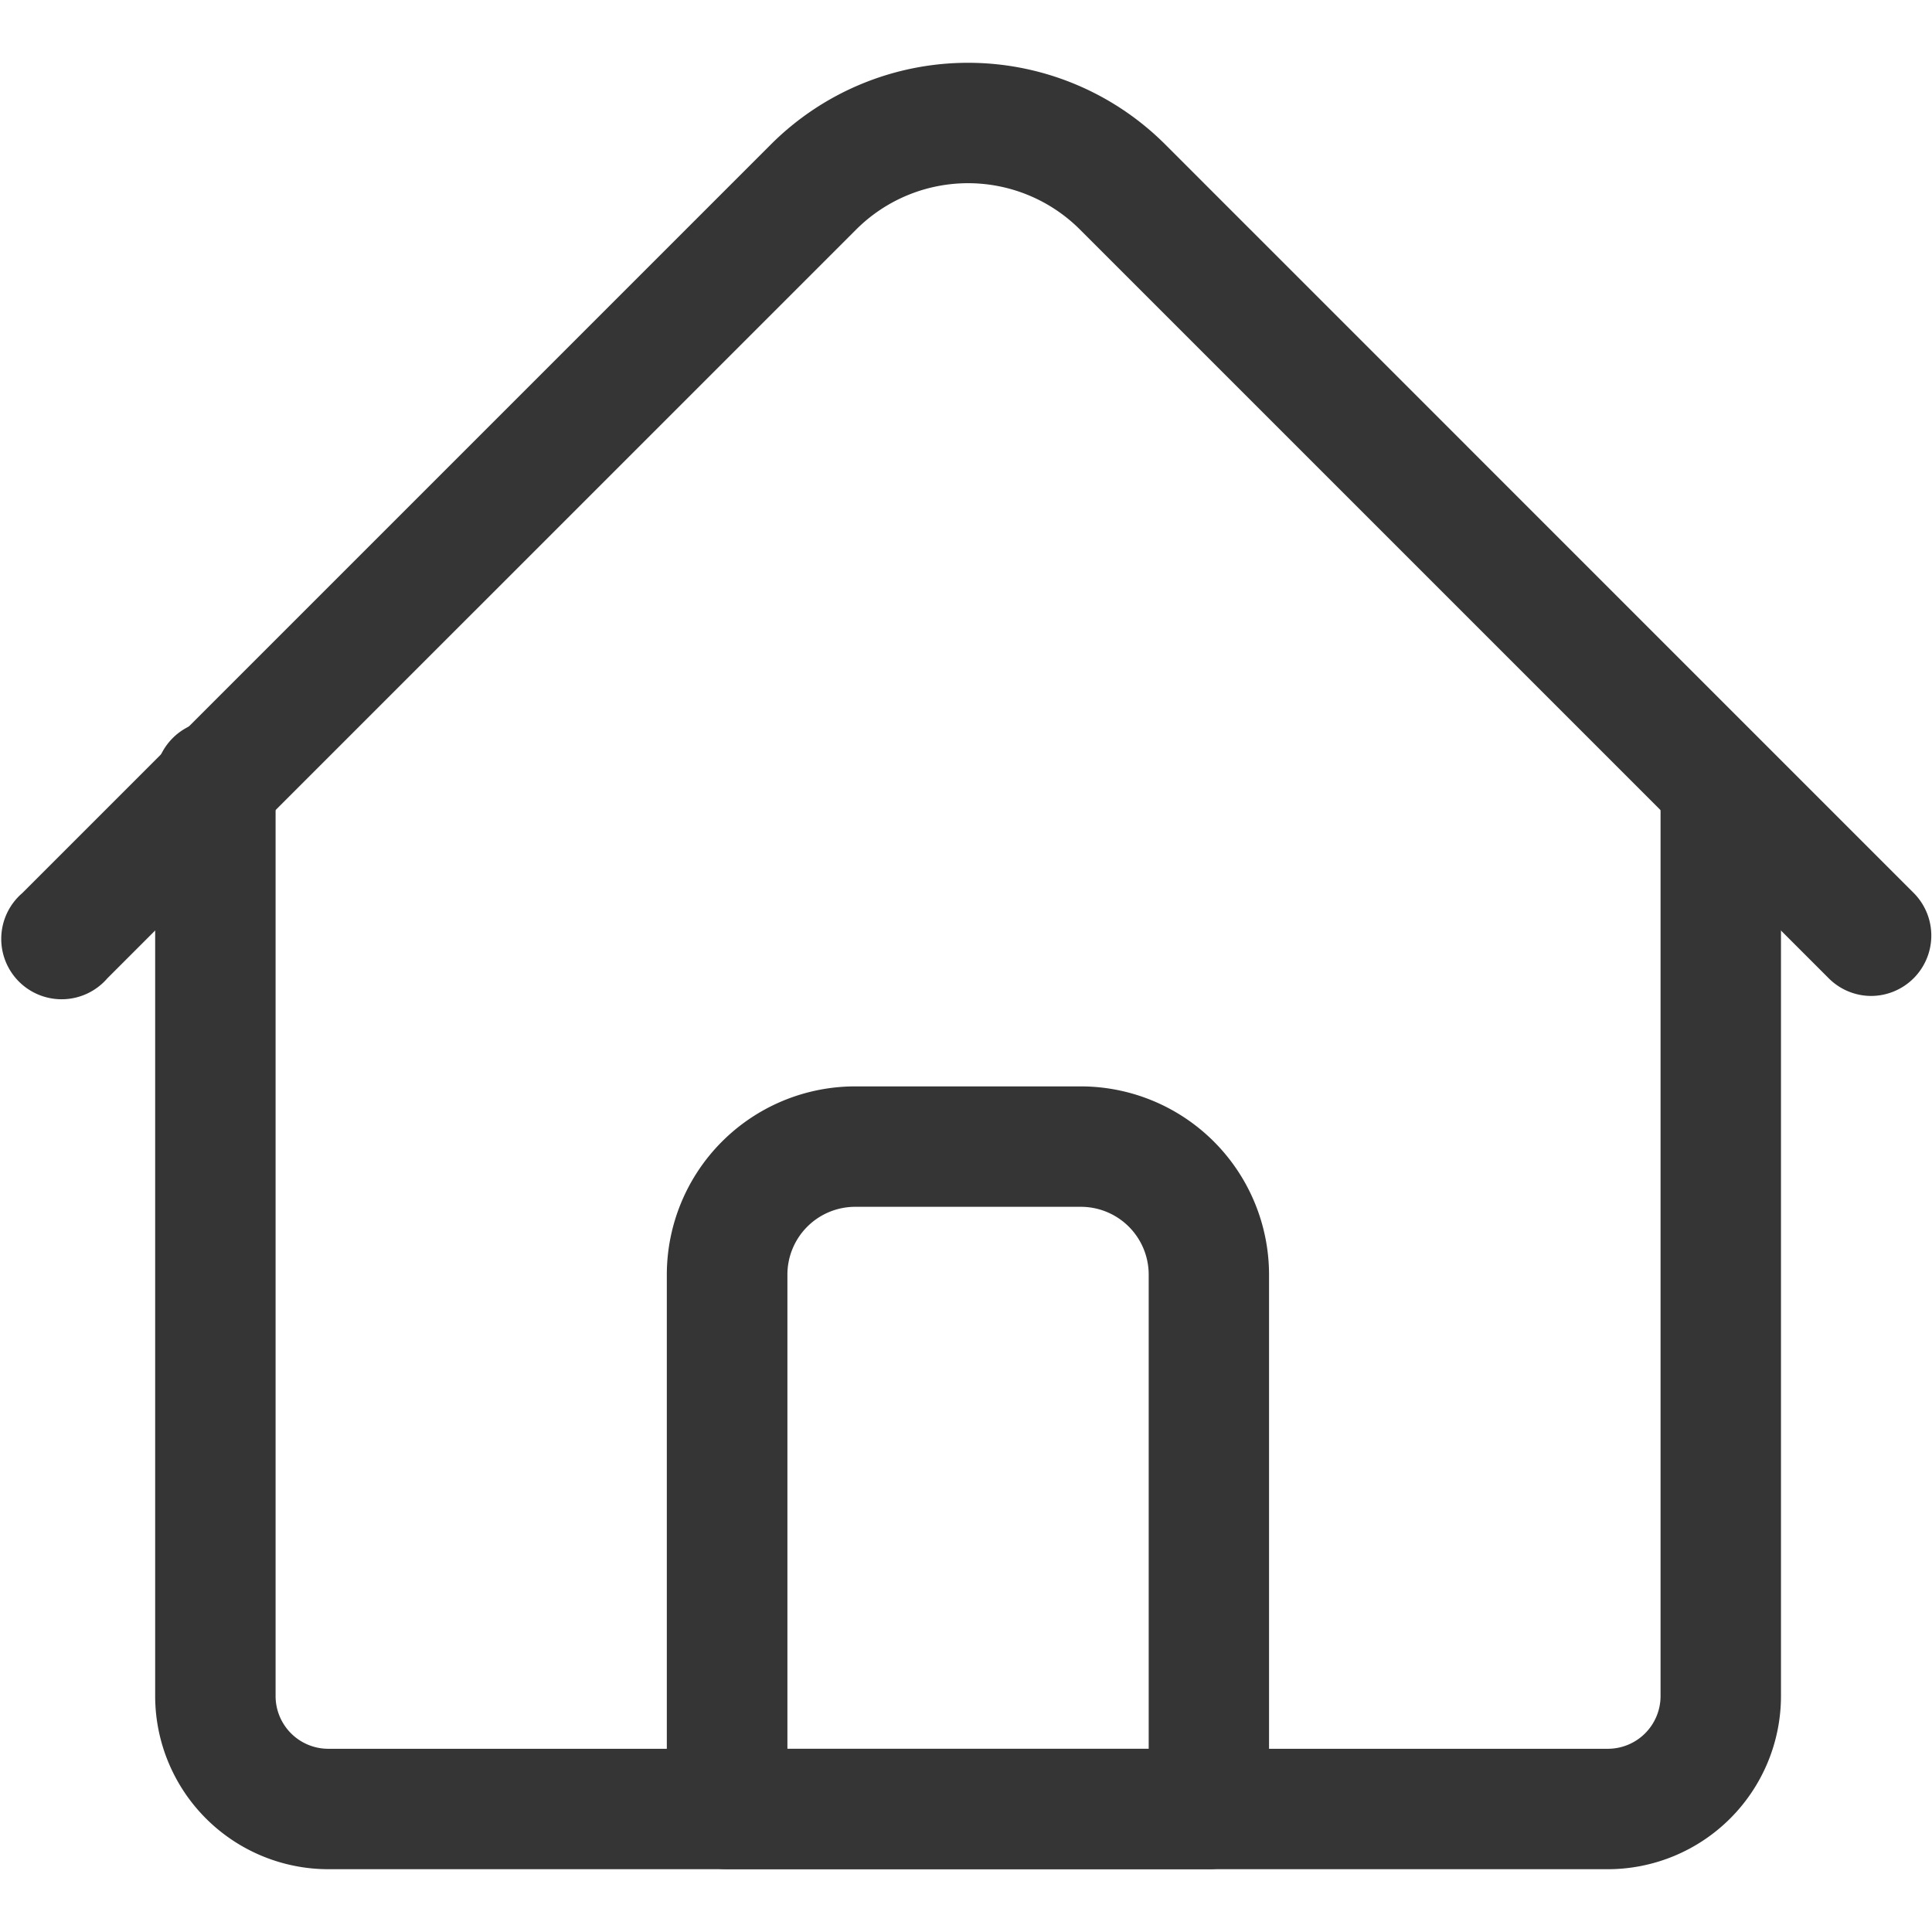
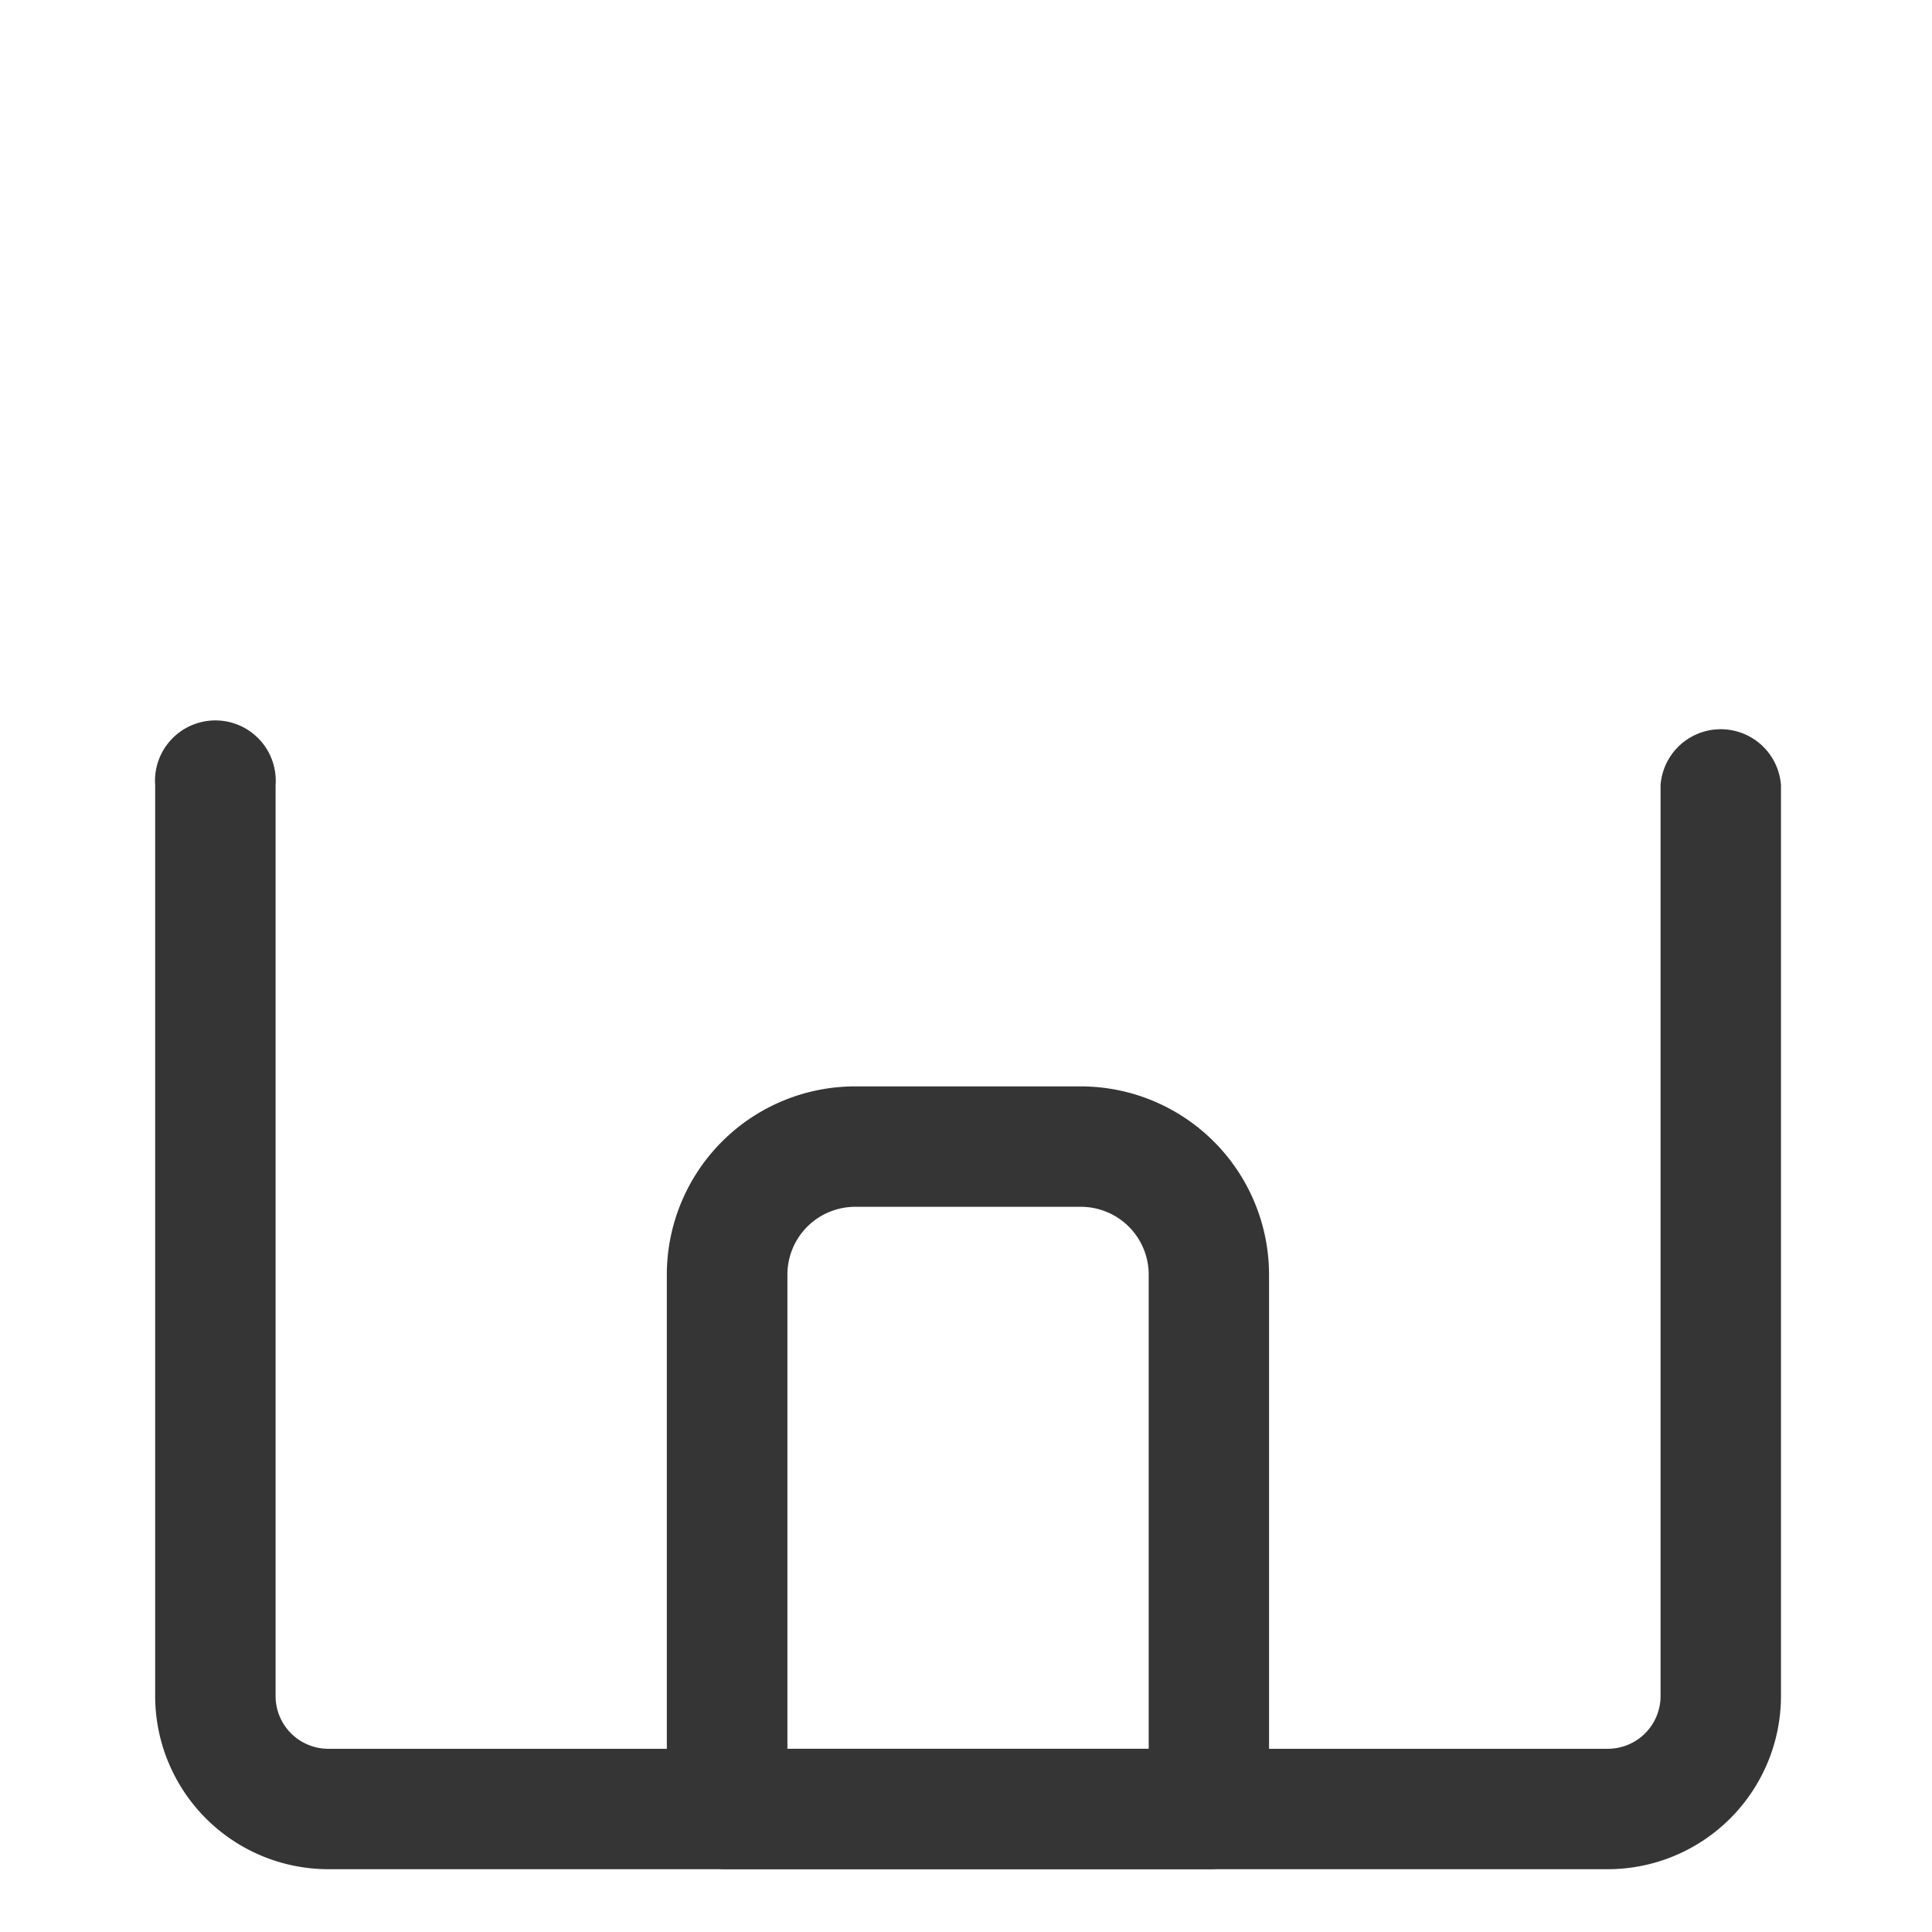
<svg xmlns="http://www.w3.org/2000/svg" id="Capa_1" data-name="Capa 1" viewBox="0 0 480 480">
  <defs>
    <style>.cls-1{fill:#353535;}</style>
  </defs>
  <title>home_黑</title>
  <path class="cls-1" d="M399.47,464.4H81.55a43.06,43.06,0,0,1-43-43V195.08a15,15,0,1,1,29.92,0V421.39a13.1,13.1,0,0,0,13.09,13.09H399.47a13.1,13.1,0,0,0,13.09-13.09V195.08a15,15,0,0,1,29.92,0V421.39A43.06,43.06,0,0,1,399.47,464.4Z" />
-   <path class="cls-1" d="M464.93,247.44a14.92,14.92,0,0,1-10.58-4.38L268.28,57a39.32,39.32,0,0,0-55.54,0L26.67,243.06A15,15,0,1,1,5.52,221.9L191.58,35.83a69.29,69.29,0,0,1,97.86,0L475.5,221.9a15,15,0,0,1-10.57,25.54Z" />
  <path class="cls-1" d="M300.35,464.4H180.67a15,15,0,0,1-15-15V316.66a46.81,46.81,0,0,1,46.76-46.75h56.1a46.81,46.81,0,0,1,46.76,46.75V449.44A15,15,0,0,1,300.35,464.4ZM195.63,434.48h89.76V316.66a16.85,16.85,0,0,0-16.83-16.83h-56.1a16.85,16.85,0,0,0-16.83,16.83Z" />
</svg>